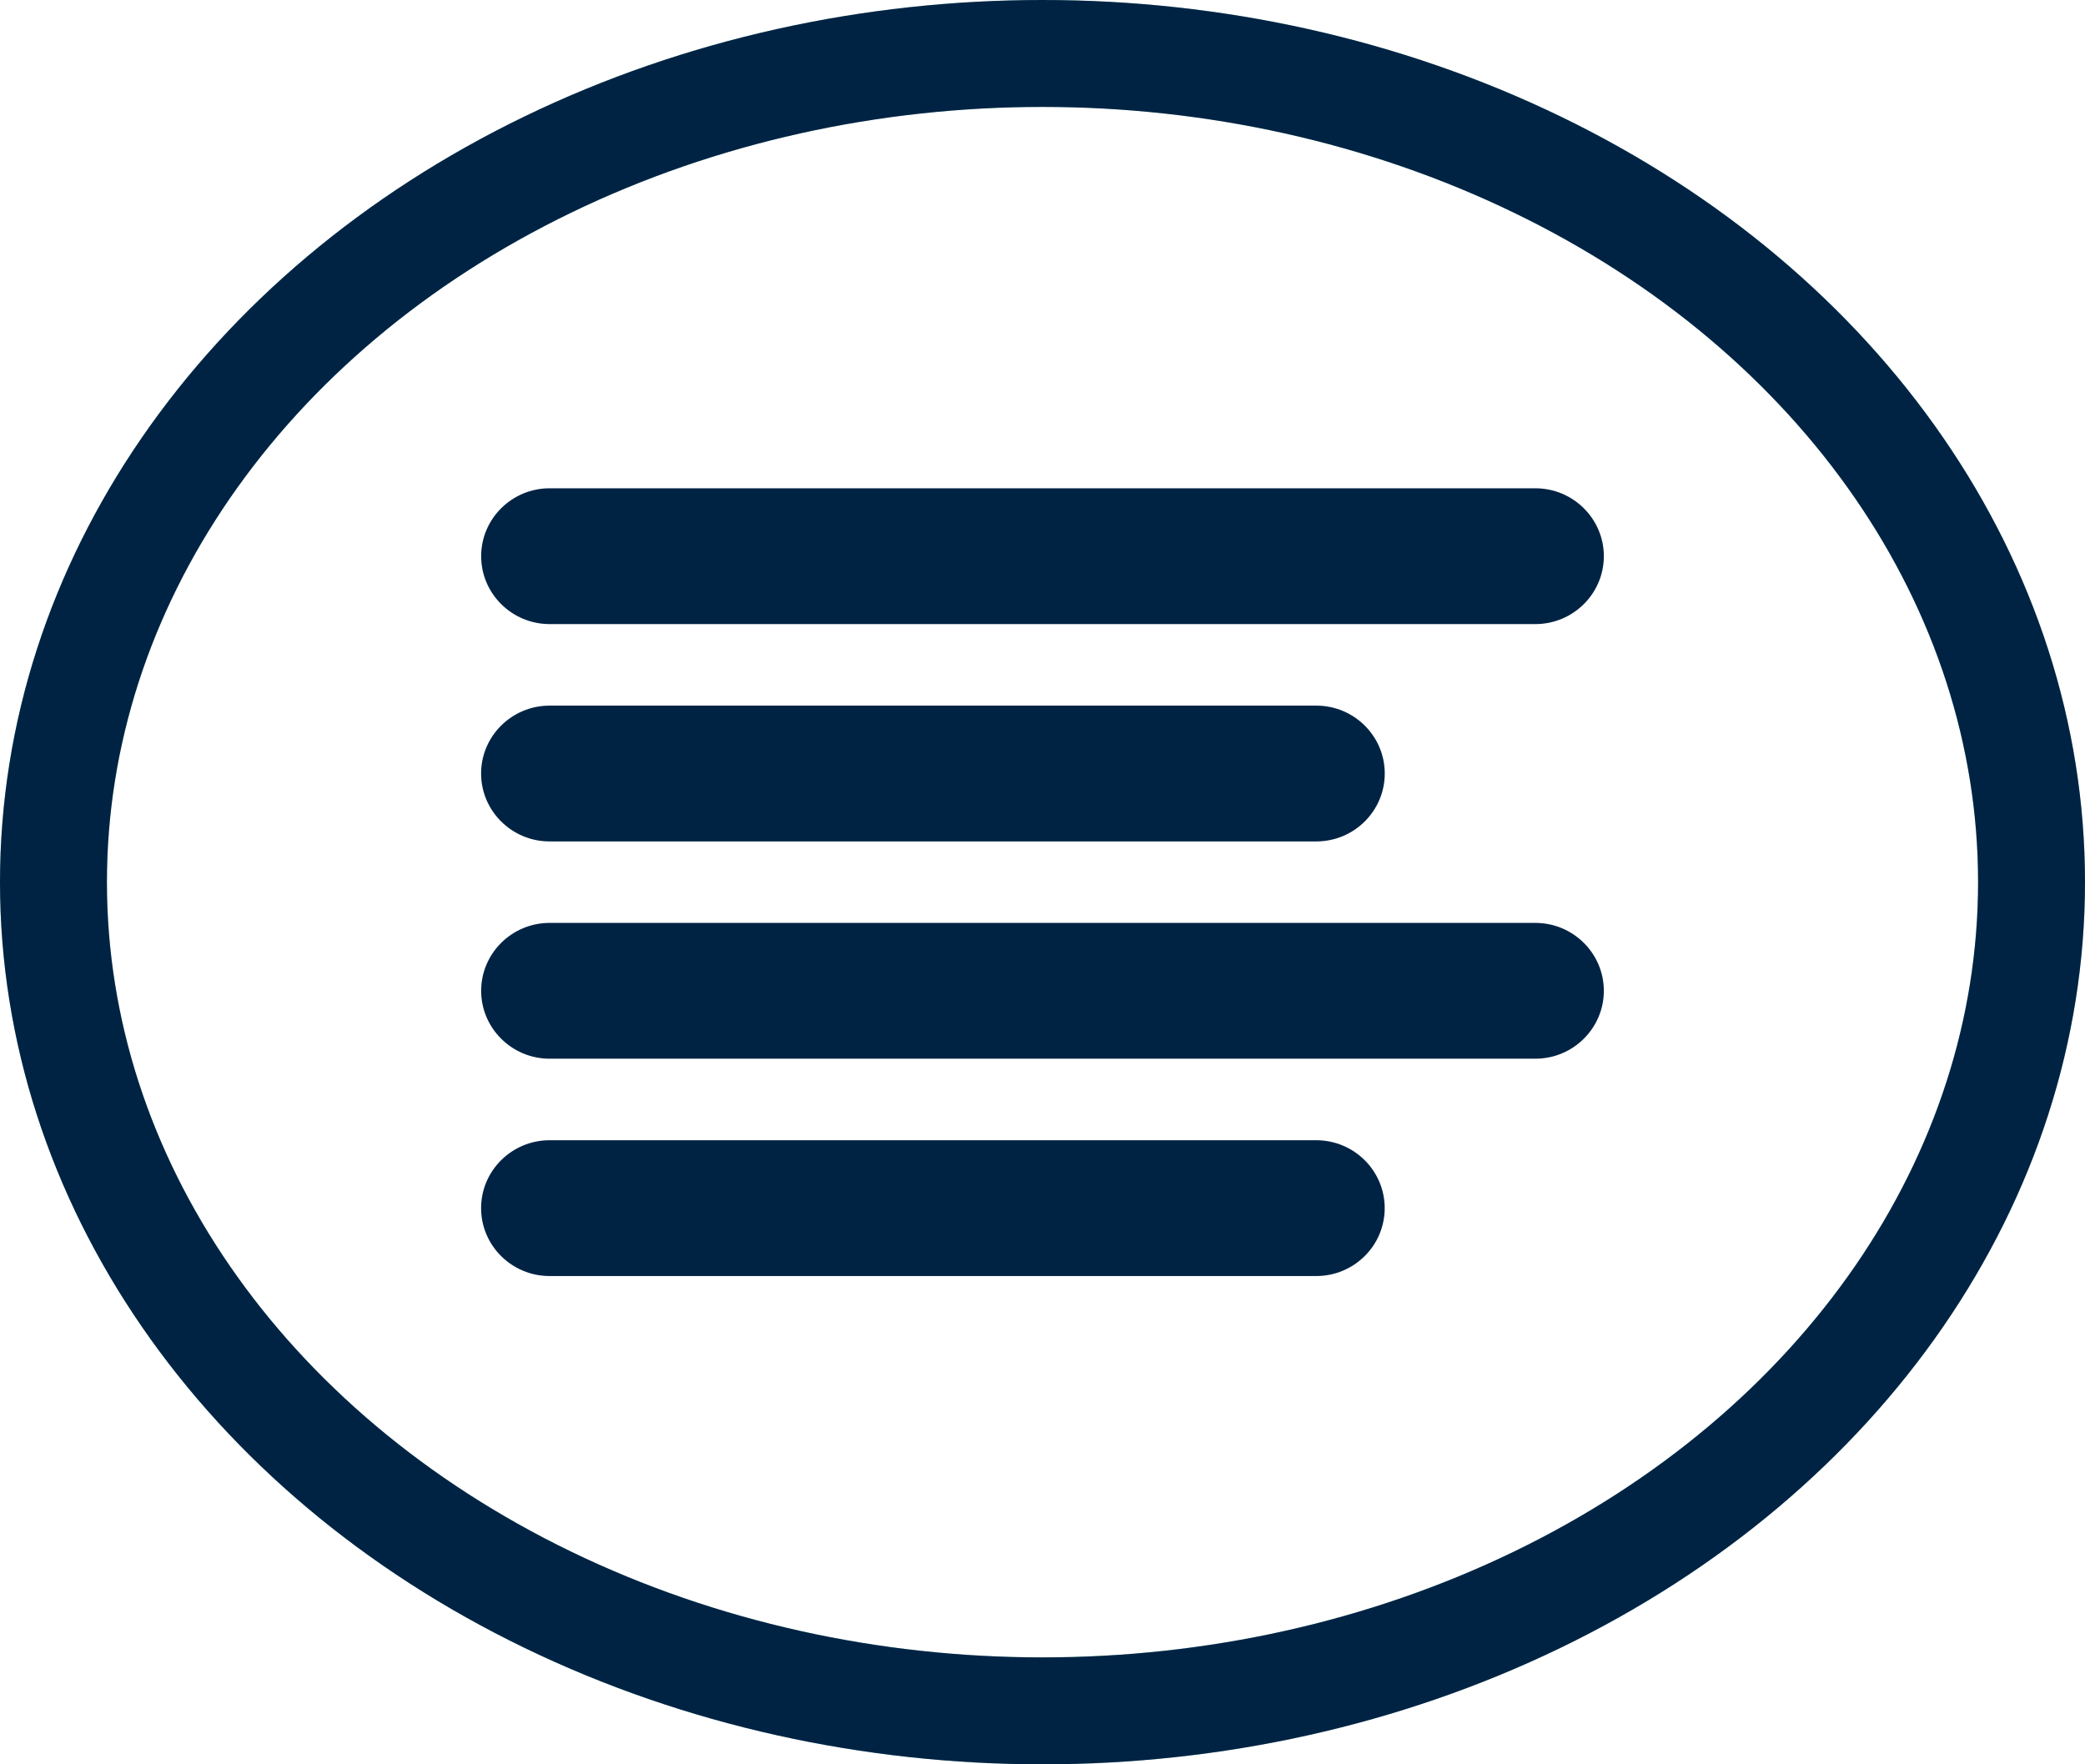
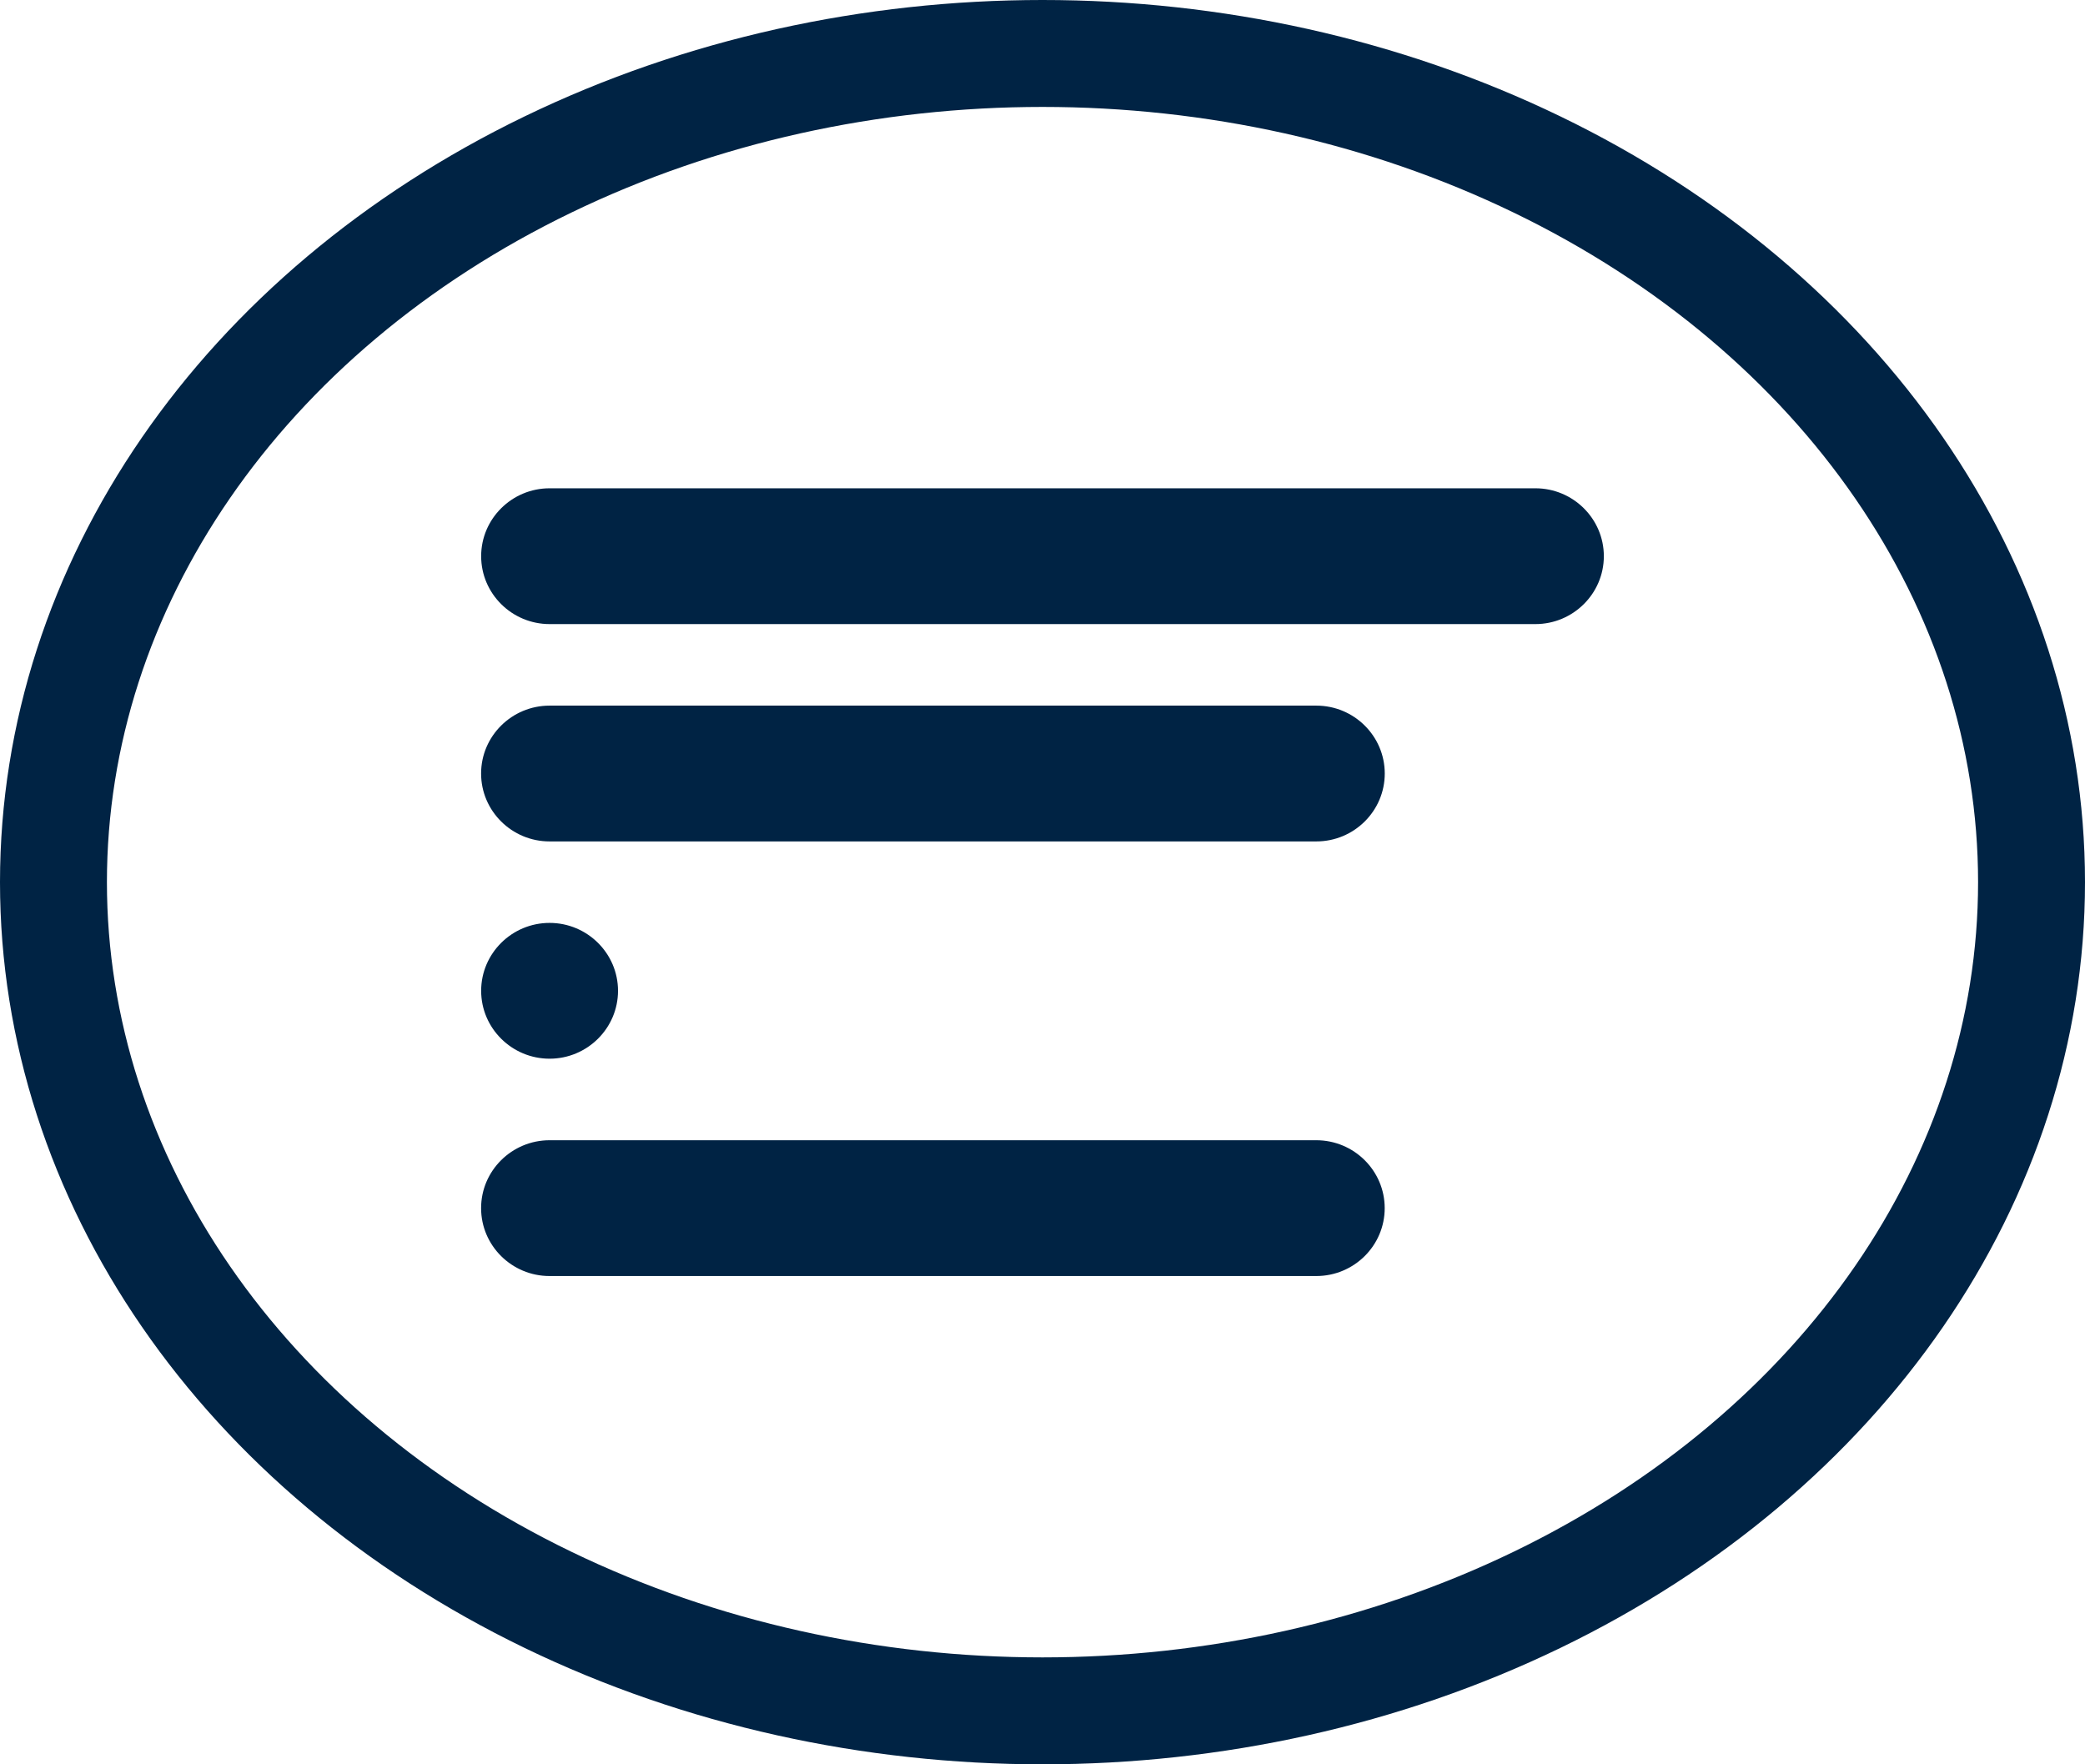
<svg xmlns="http://www.w3.org/2000/svg" width="39" height="33">
  <g transform="translate(1 1)" fill="none" fill-rule="evenodd">
-     <ellipse stroke="#ACDBC9" stroke-width="2" cx="18.5" cy="15.5" rx="18.5" ry="15.5" />
    <ellipse stroke="#002344" stroke-width="2" cx="18.5" cy="15.5" rx="18.5" ry="15.5" />
-     <path d="M9.28 14.738h14.342c.706 0 1.28-.57 1.28-1.27 0-.7-.574-1.27-1.28-1.27H9.28c-.706 0-1.281.57-1.281 1.27 0 .7.575 1.27 1.28 1.27zm0-4.065h18.44c.705 0 1.28-.57 1.28-1.27 0-.7-.575-1.27-1.28-1.27H9.28c-.705 0-1.28.57-1.28 1.27 0 .7.575 1.27 1.28 1.27zm14.342 9.654H9.28c-.706 0-1.281.57-1.281 1.27 0 .701.575 1.27 1.28 1.27h14.342c.706 0 1.28-.569 1.28-1.27 0-.7-.574-1.27-1.28-1.27zm4.098-4.065H9.28c-.705 0-1.28.57-1.28 1.27 0 .7.575 1.27 1.28 1.27h18.44c.705 0 1.28-.57 1.28-1.27 0-.7-.575-1.27-1.28-1.27z" fill-rule="nonzero" fill="#002344" />
+     <path d="M9.28 14.738h14.342c.706 0 1.28-.57 1.28-1.27 0-.7-.574-1.27-1.28-1.27H9.28c-.706 0-1.281.57-1.281 1.27 0 .7.575 1.27 1.28 1.27zm0-4.065h18.44c.705 0 1.28-.57 1.28-1.27 0-.7-.575-1.27-1.28-1.27H9.28c-.705 0-1.28.57-1.28 1.27 0 .7.575 1.27 1.28 1.27zm14.342 9.654H9.28c-.706 0-1.281.57-1.281 1.27 0 .701.575 1.27 1.28 1.27h14.342c.706 0 1.28-.569 1.28-1.27 0-.7-.574-1.27-1.28-1.27zm4.098-4.065H9.28c-.705 0-1.28.57-1.28 1.27 0 .7.575 1.27 1.28 1.27c.705 0 1.28-.57 1.28-1.27 0-.7-.575-1.27-1.28-1.27z" fill-rule="nonzero" fill="#002344" />
  </g>
</svg>